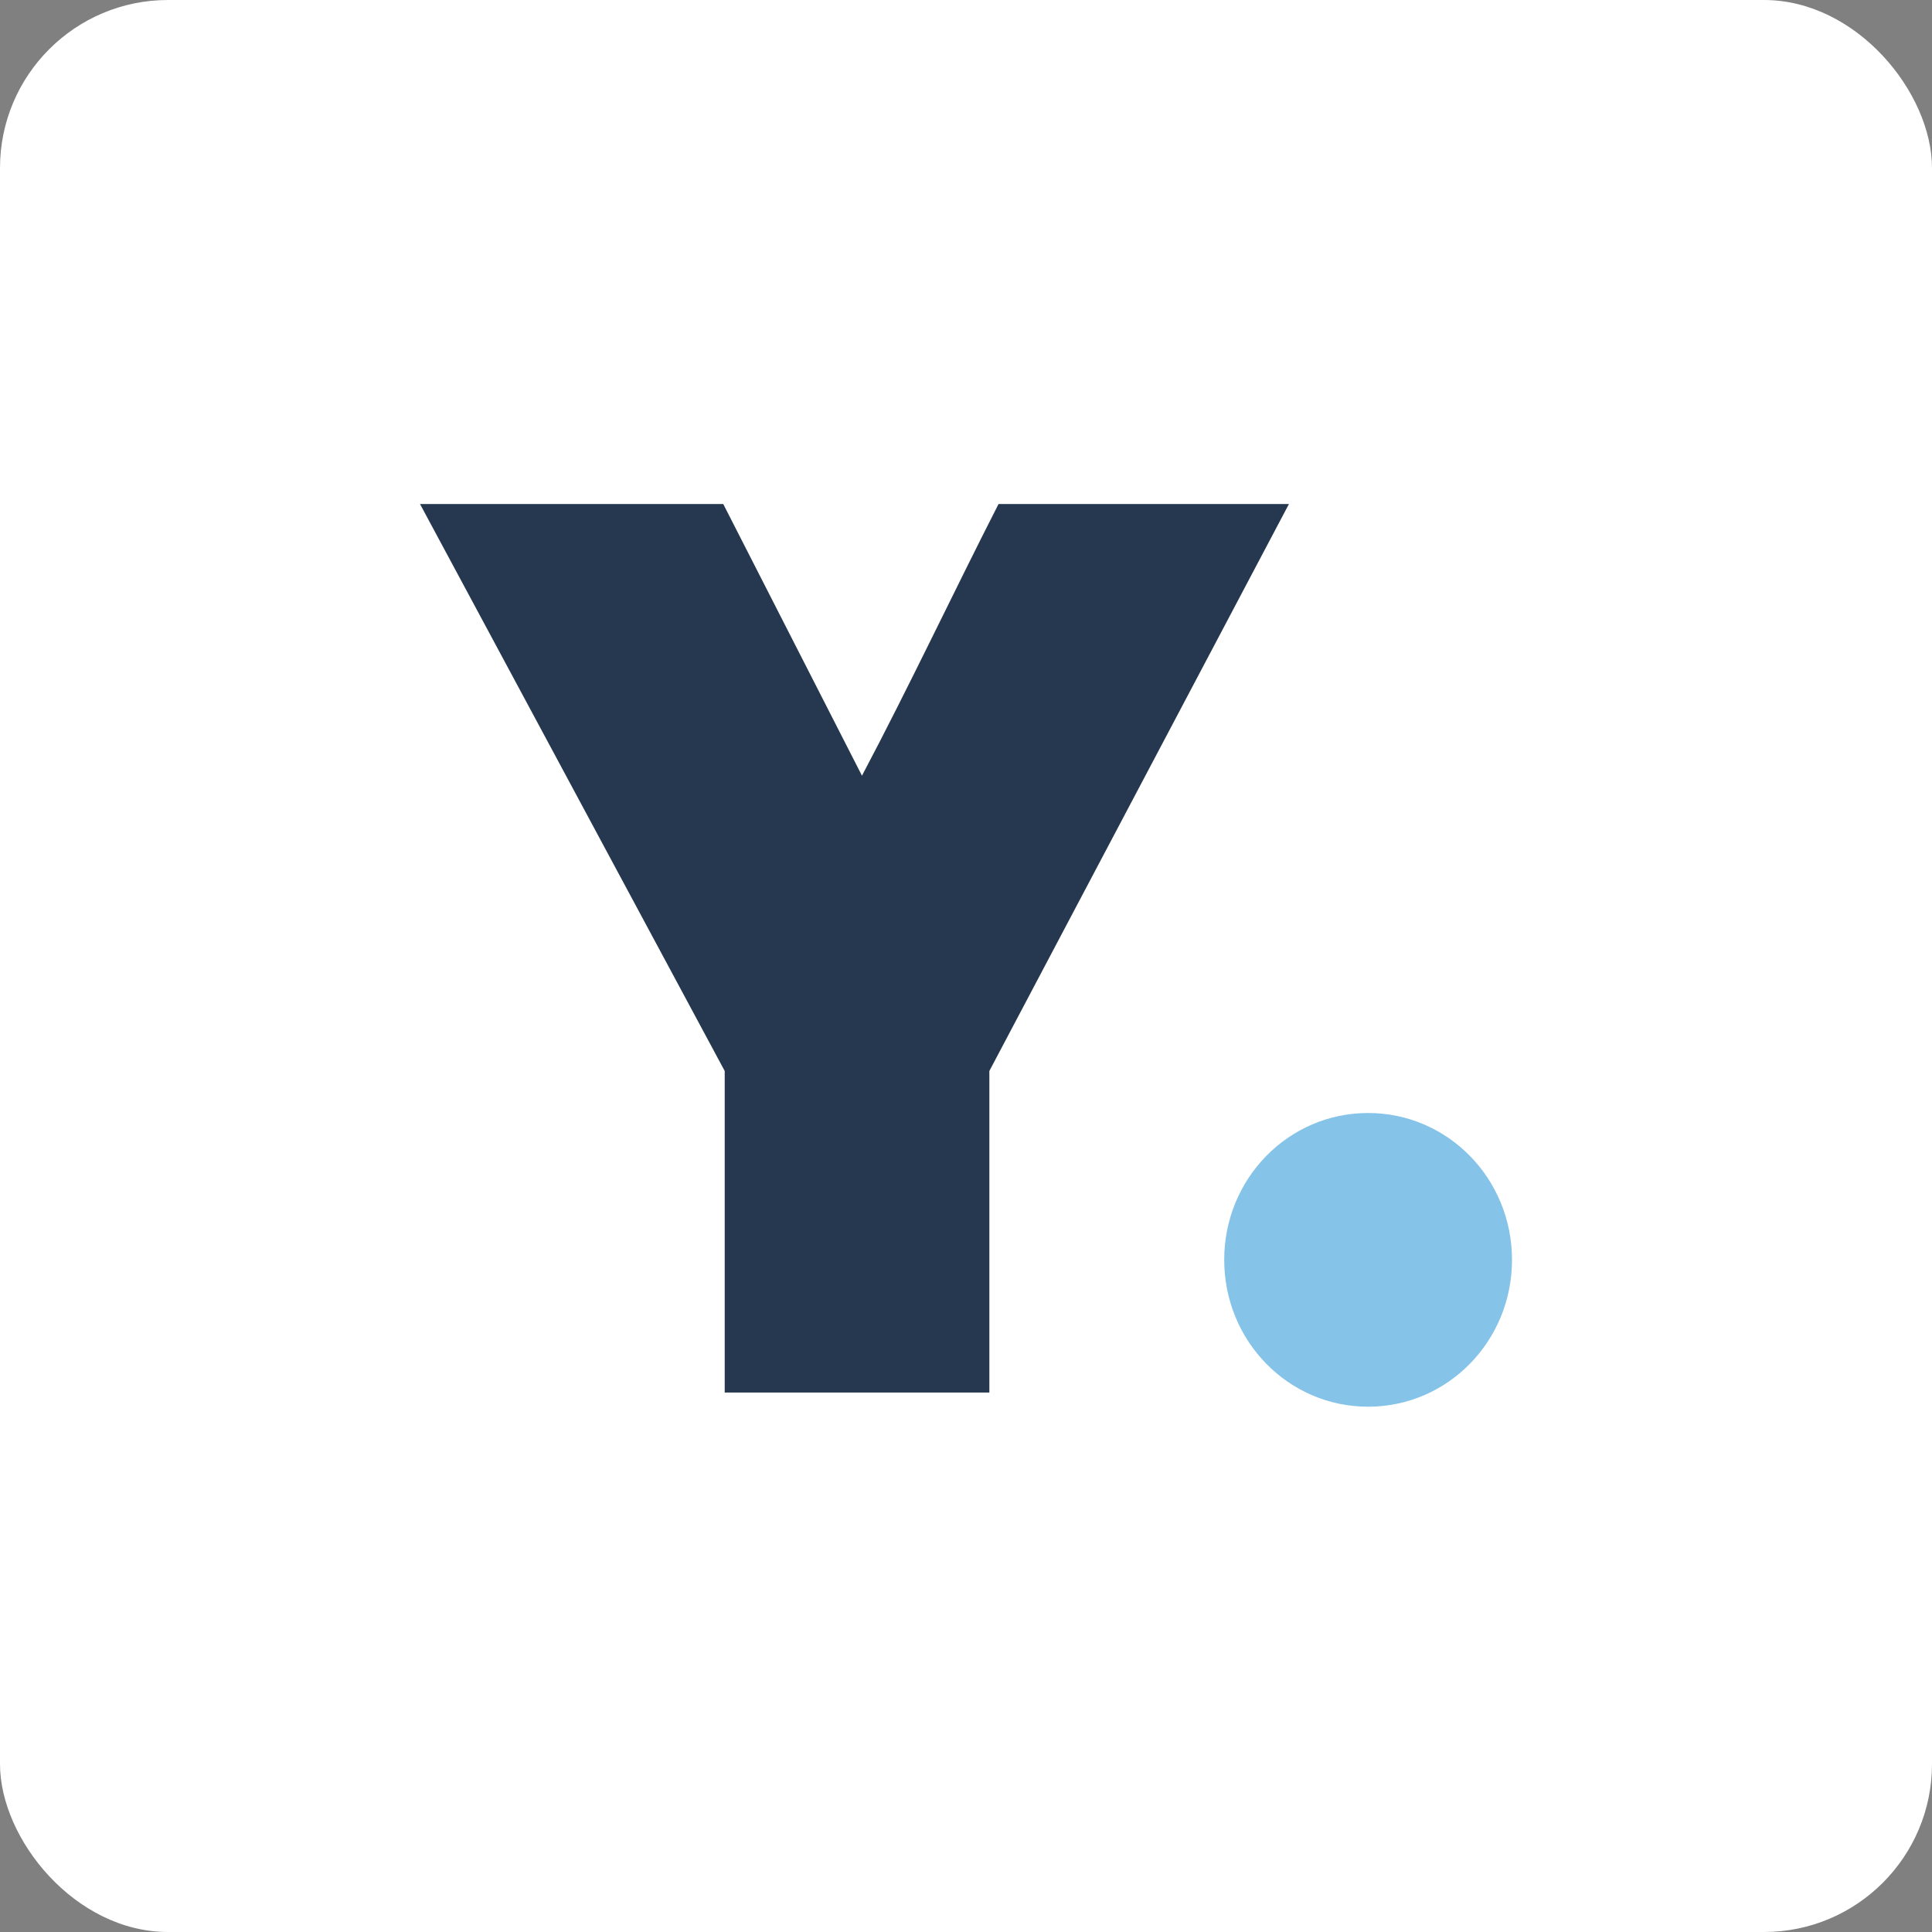
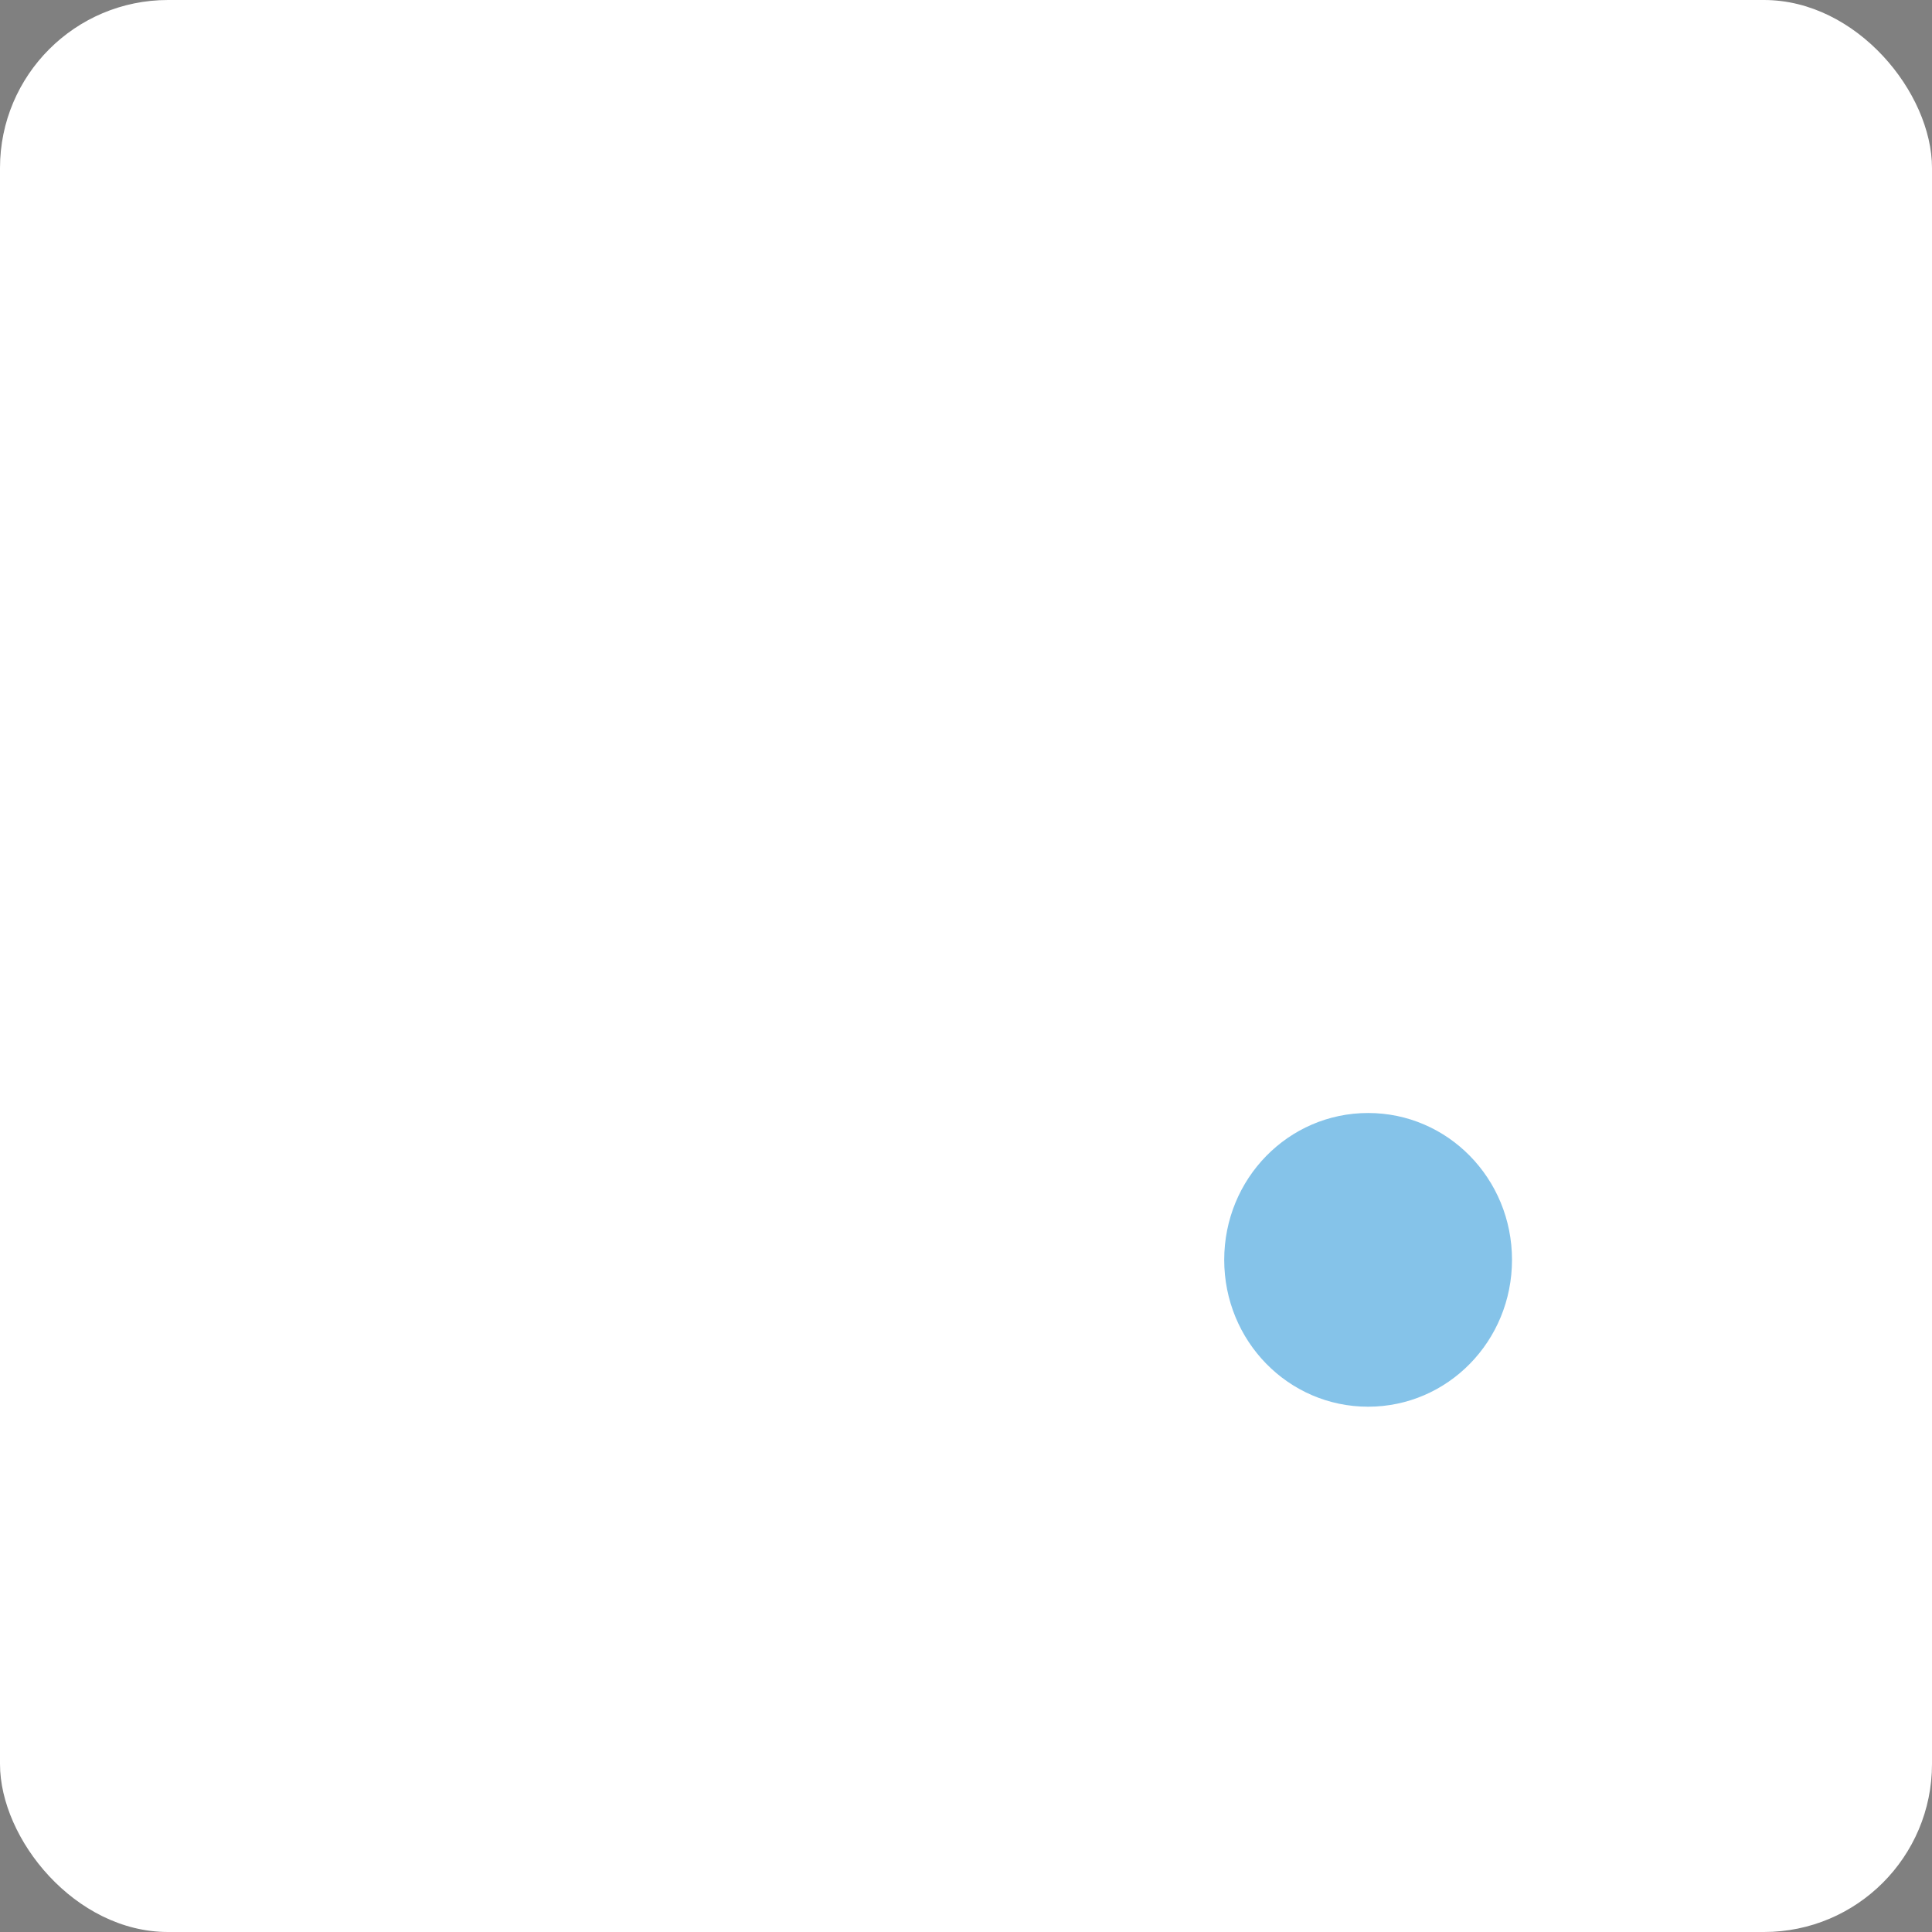
<svg xmlns="http://www.w3.org/2000/svg" width="46px" height="46px" viewBox="0 0 46 46" version="1.1">
  <rect x="0" y="0" width="46" height="46" fill="#808080" stroke="none" />
  <title>ynab</title>
  <desc>Created with Sketch.</desc>
  <g id="Page-11-(Q3)" stroke="none" stroke-width="1" fill="none" fill-rule="evenodd">
    <g id="ynab" fill-rule="nonzero">
      <rect id="Rectangle-17-Copy-6" fill="#FFFFFF" x="0" y="0" width="46" height="46" rx="4" />
      <g id="logo-primary_b6062d8898d04c16e9def8d4b49ce7ce" transform="translate(10, 12)">
-         <path d="M13.556,13.5 L13.556,21.155 L7.255,21.155 L7.255,13.5 L0,0 L7.22,0 L10.523,6.469 C11.633,4.372 12.735,2.035 13.775,0 L20.689,0 L13.556,13.5 Z" id="Shape" fill="#25384F" />
        <path d="M19.148,17.997 C19.148,16.061 20.677,14.5 22.574,14.5 C24.47,14.5 26,16.06 26,17.996 C26,19.932 24.47,21.493 22.574,21.493 C20.677,21.493 19.148,19.932 19.148,17.996 L19.148,17.997 Z" id="Path" fill="#85C3E9" />
      </g>
    </g>
  </g>
</svg>